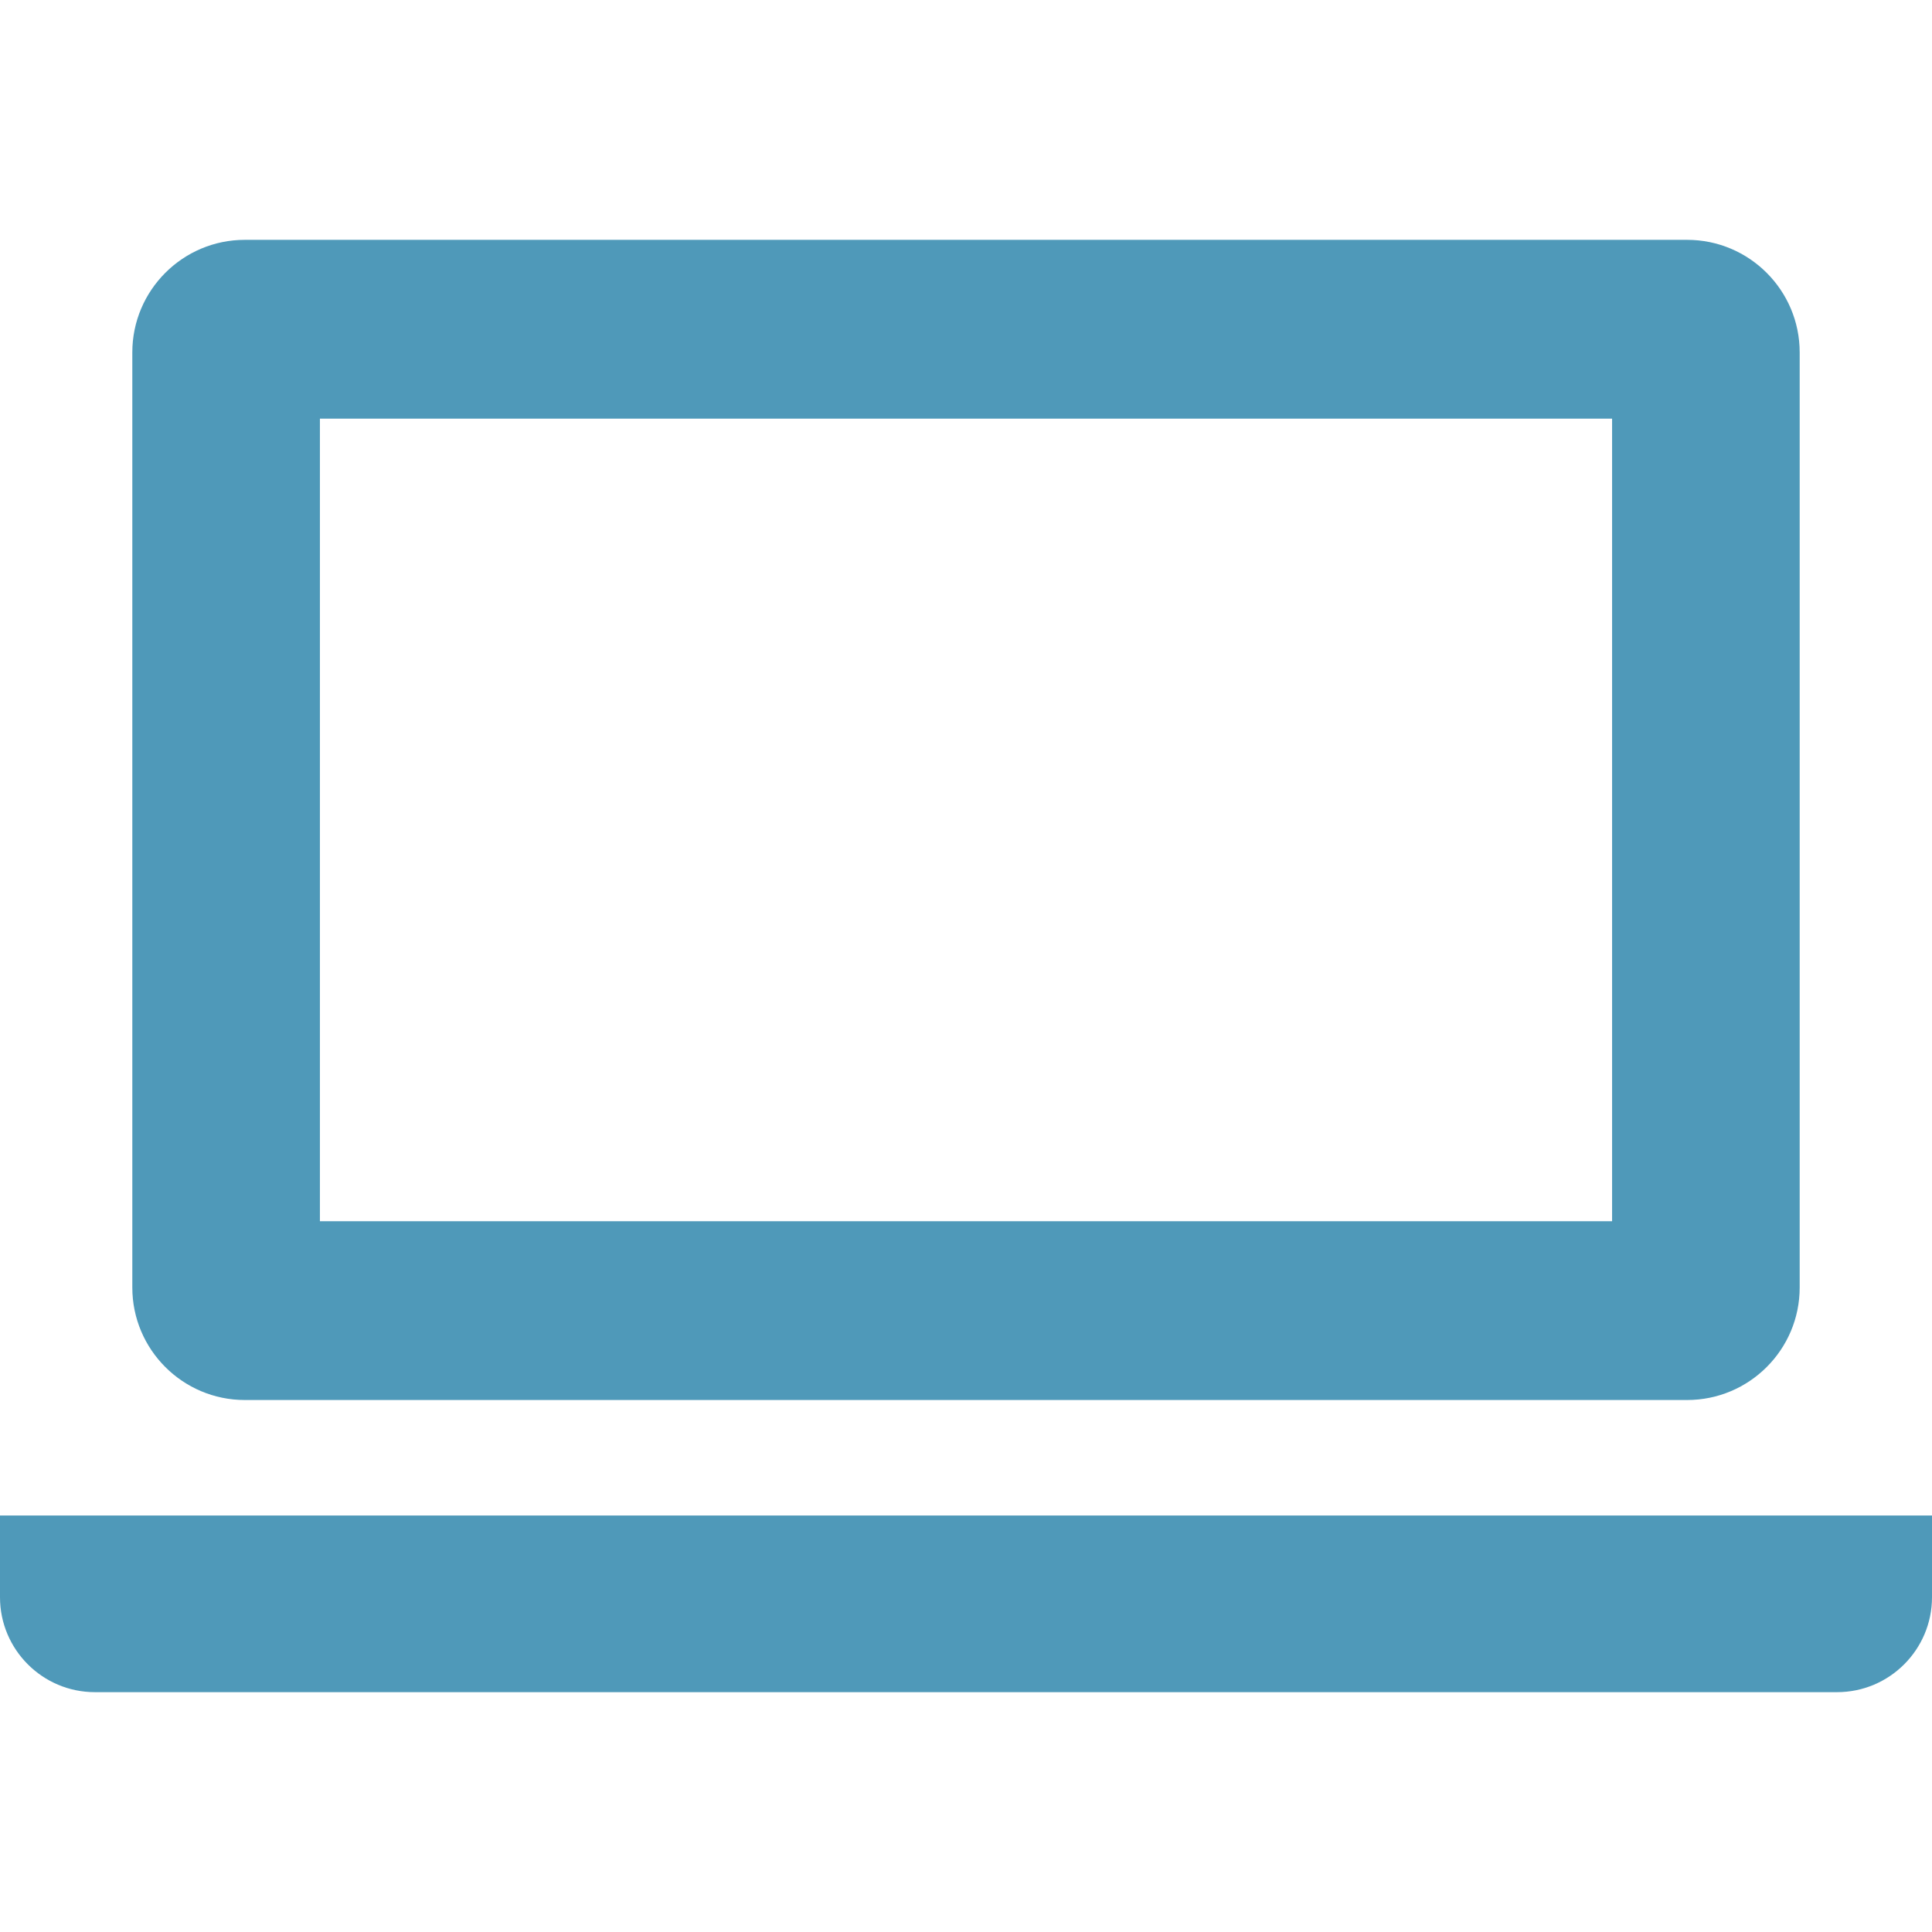
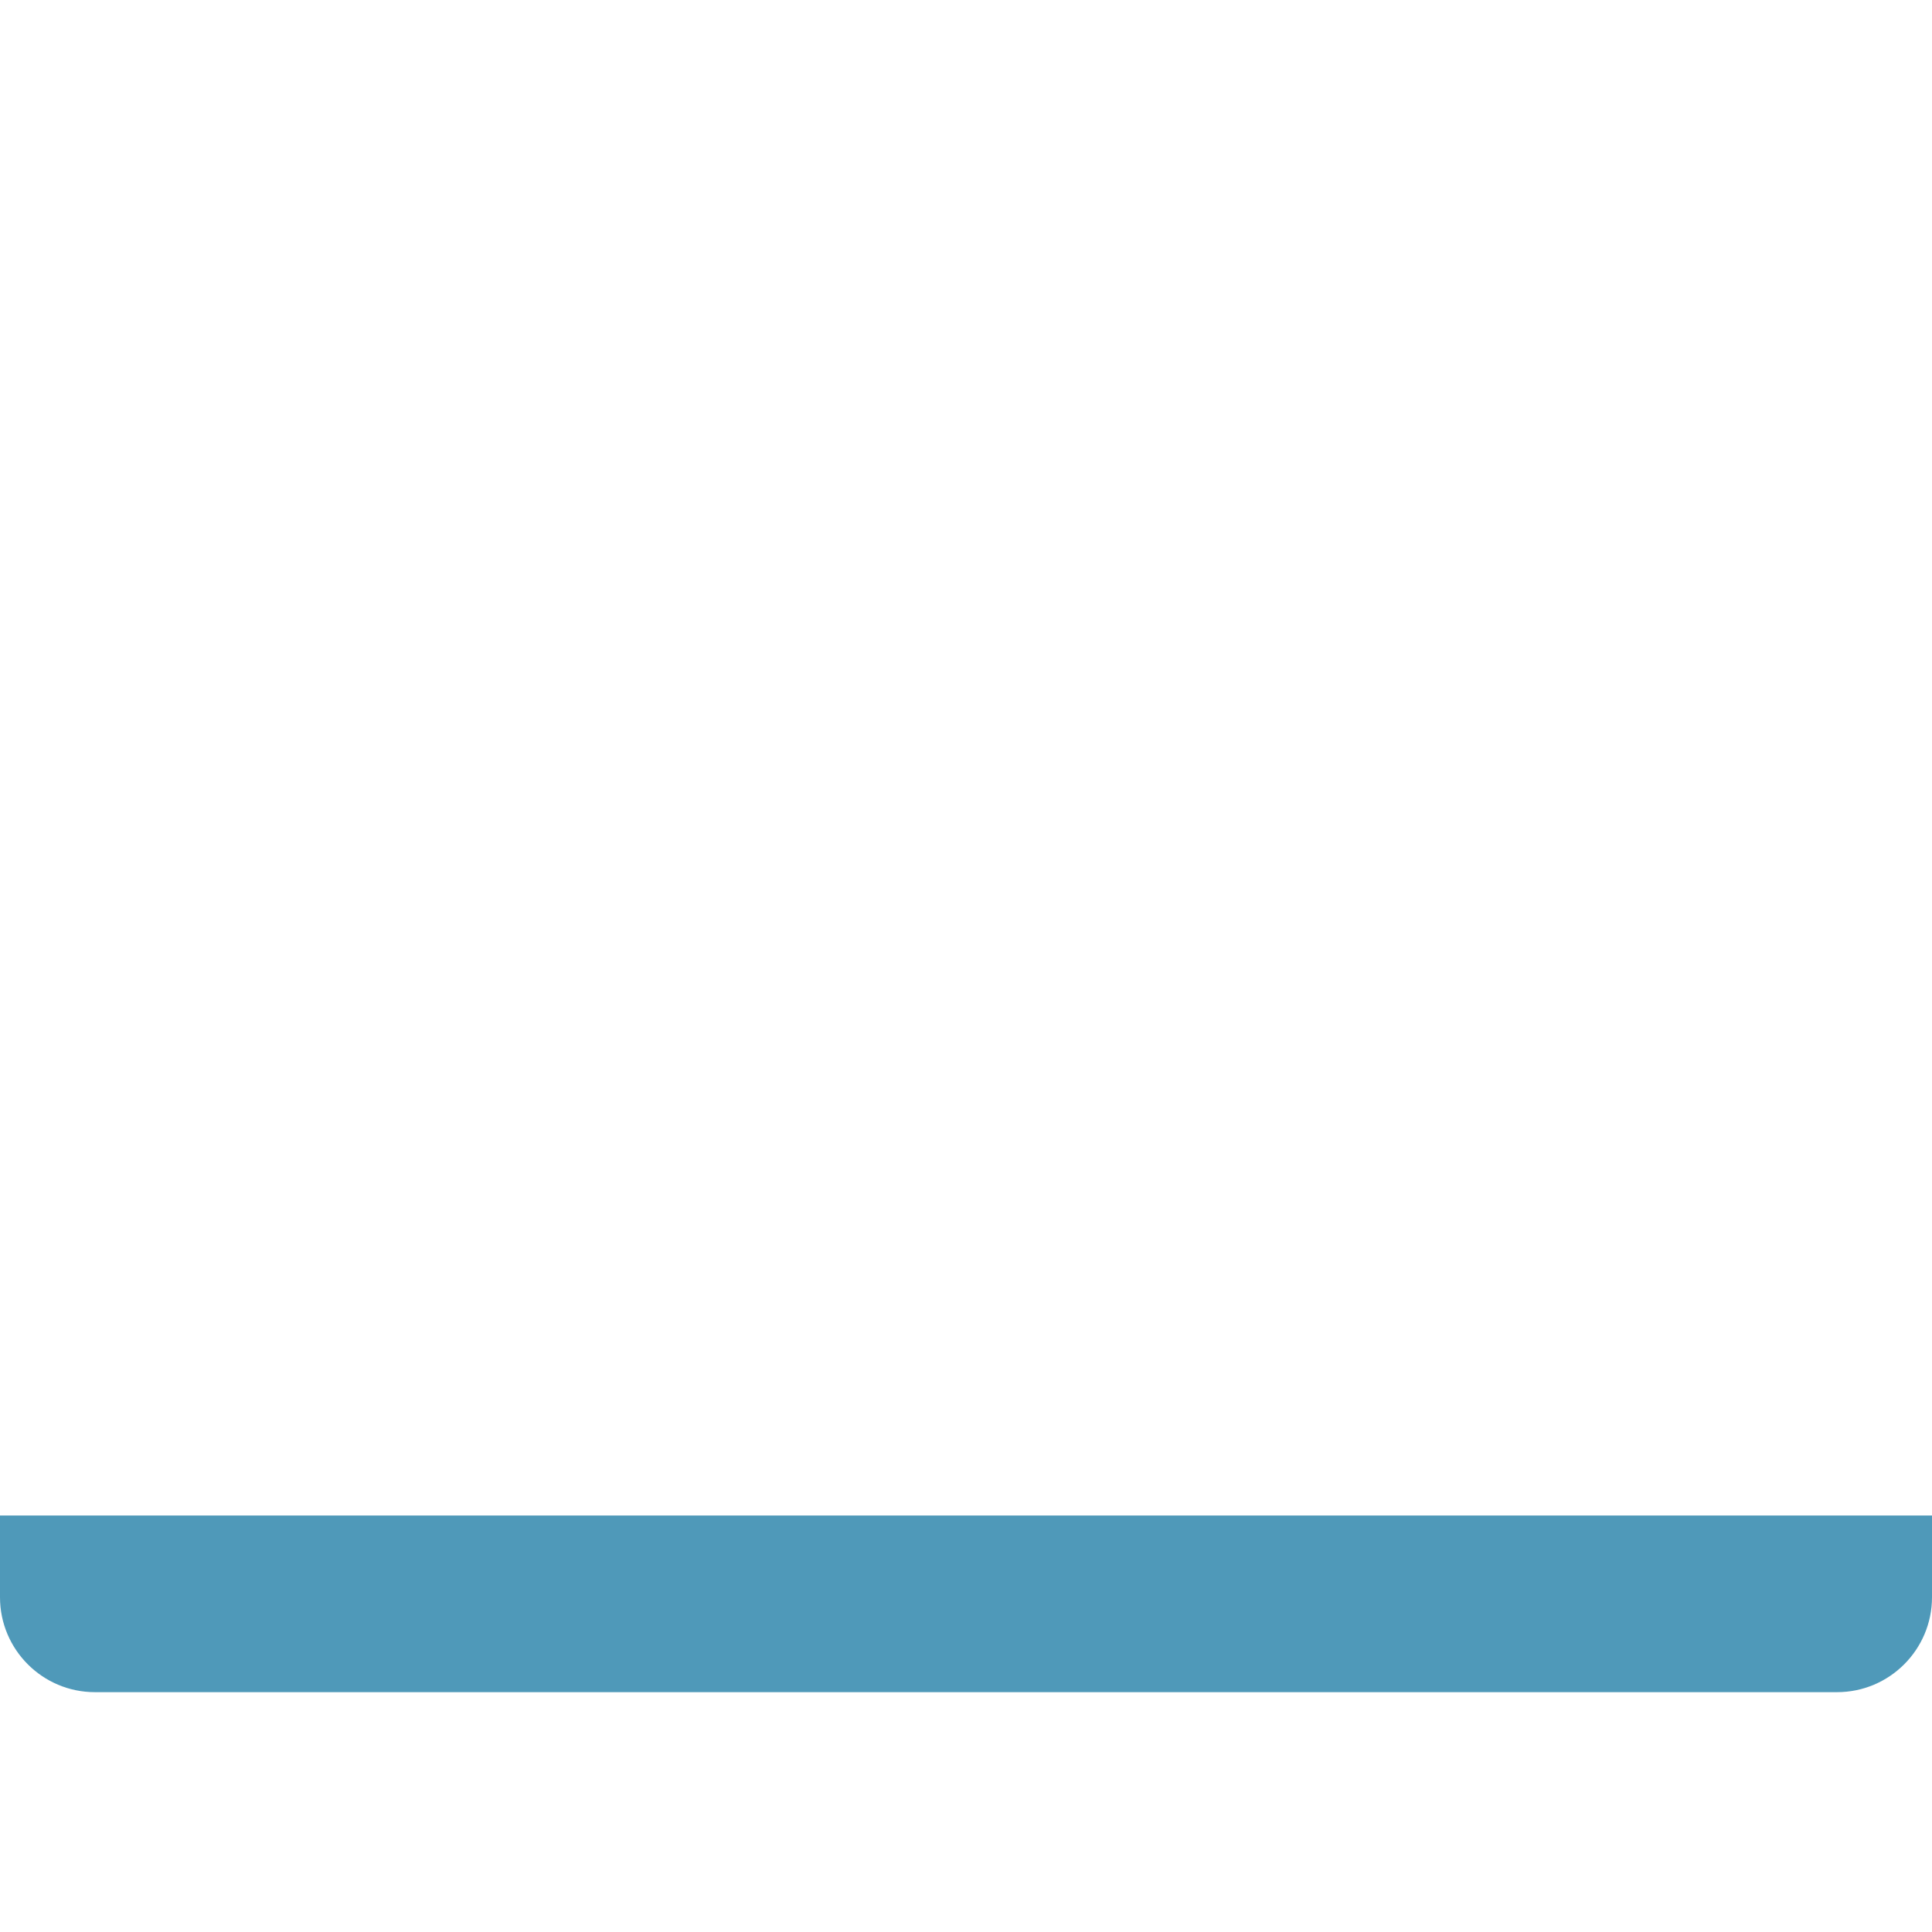
<svg xmlns="http://www.w3.org/2000/svg" width="70" height="70" viewBox="0 0 70 70" fill="none">
-   <path d="M8.87 50.725H61.128C63.378 50.725 65.206 48.899 65.206 46.649V12.768C65.206 10.519 63.378 8.69 61.128 8.69H8.87C6.622 8.69 4.794 10.519 4.794 12.768V46.649C4.794 48.898 6.622 50.725 8.87 50.725ZM11.591 15.168H58.409V44.248H11.591V15.168Z" fill="#4F99B9" />
  <path d="M0 54.91V57.871C0 59.768 1.542 61.31 3.437 61.31H66.561C68.458 61.31 70 59.768 70 57.871V54.91H0Z" fill="#4F99B9" />
</svg>